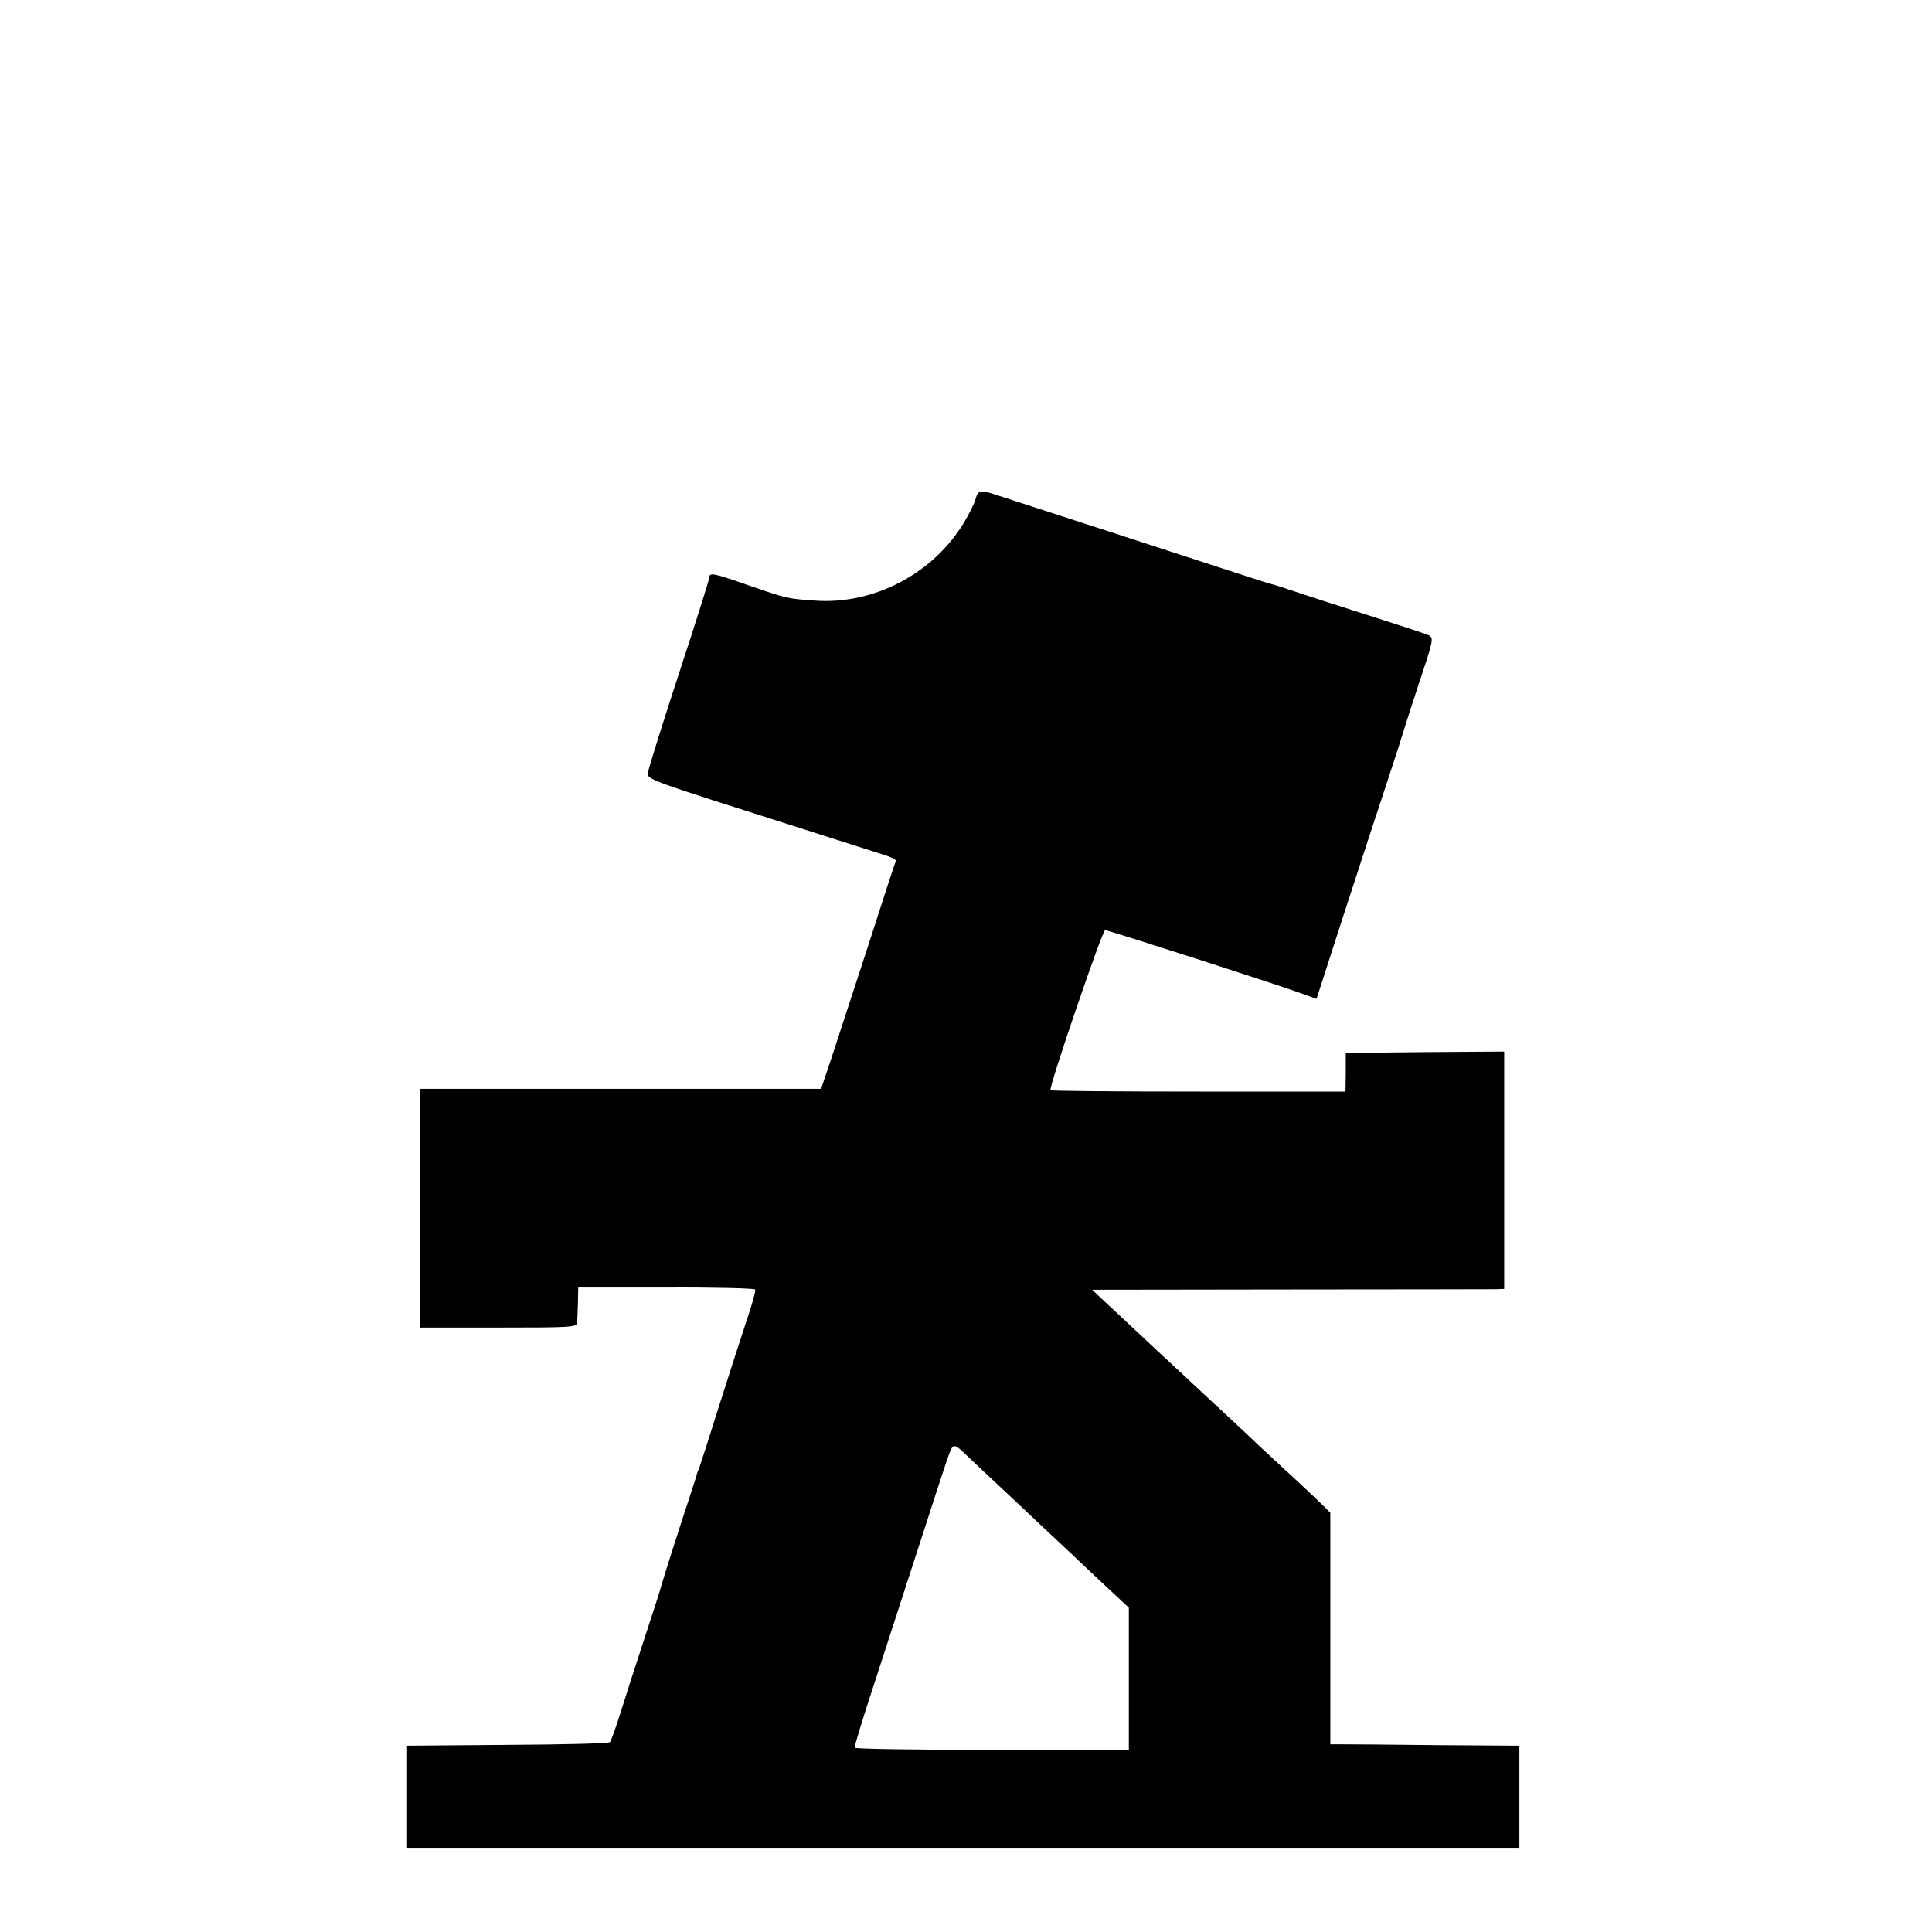
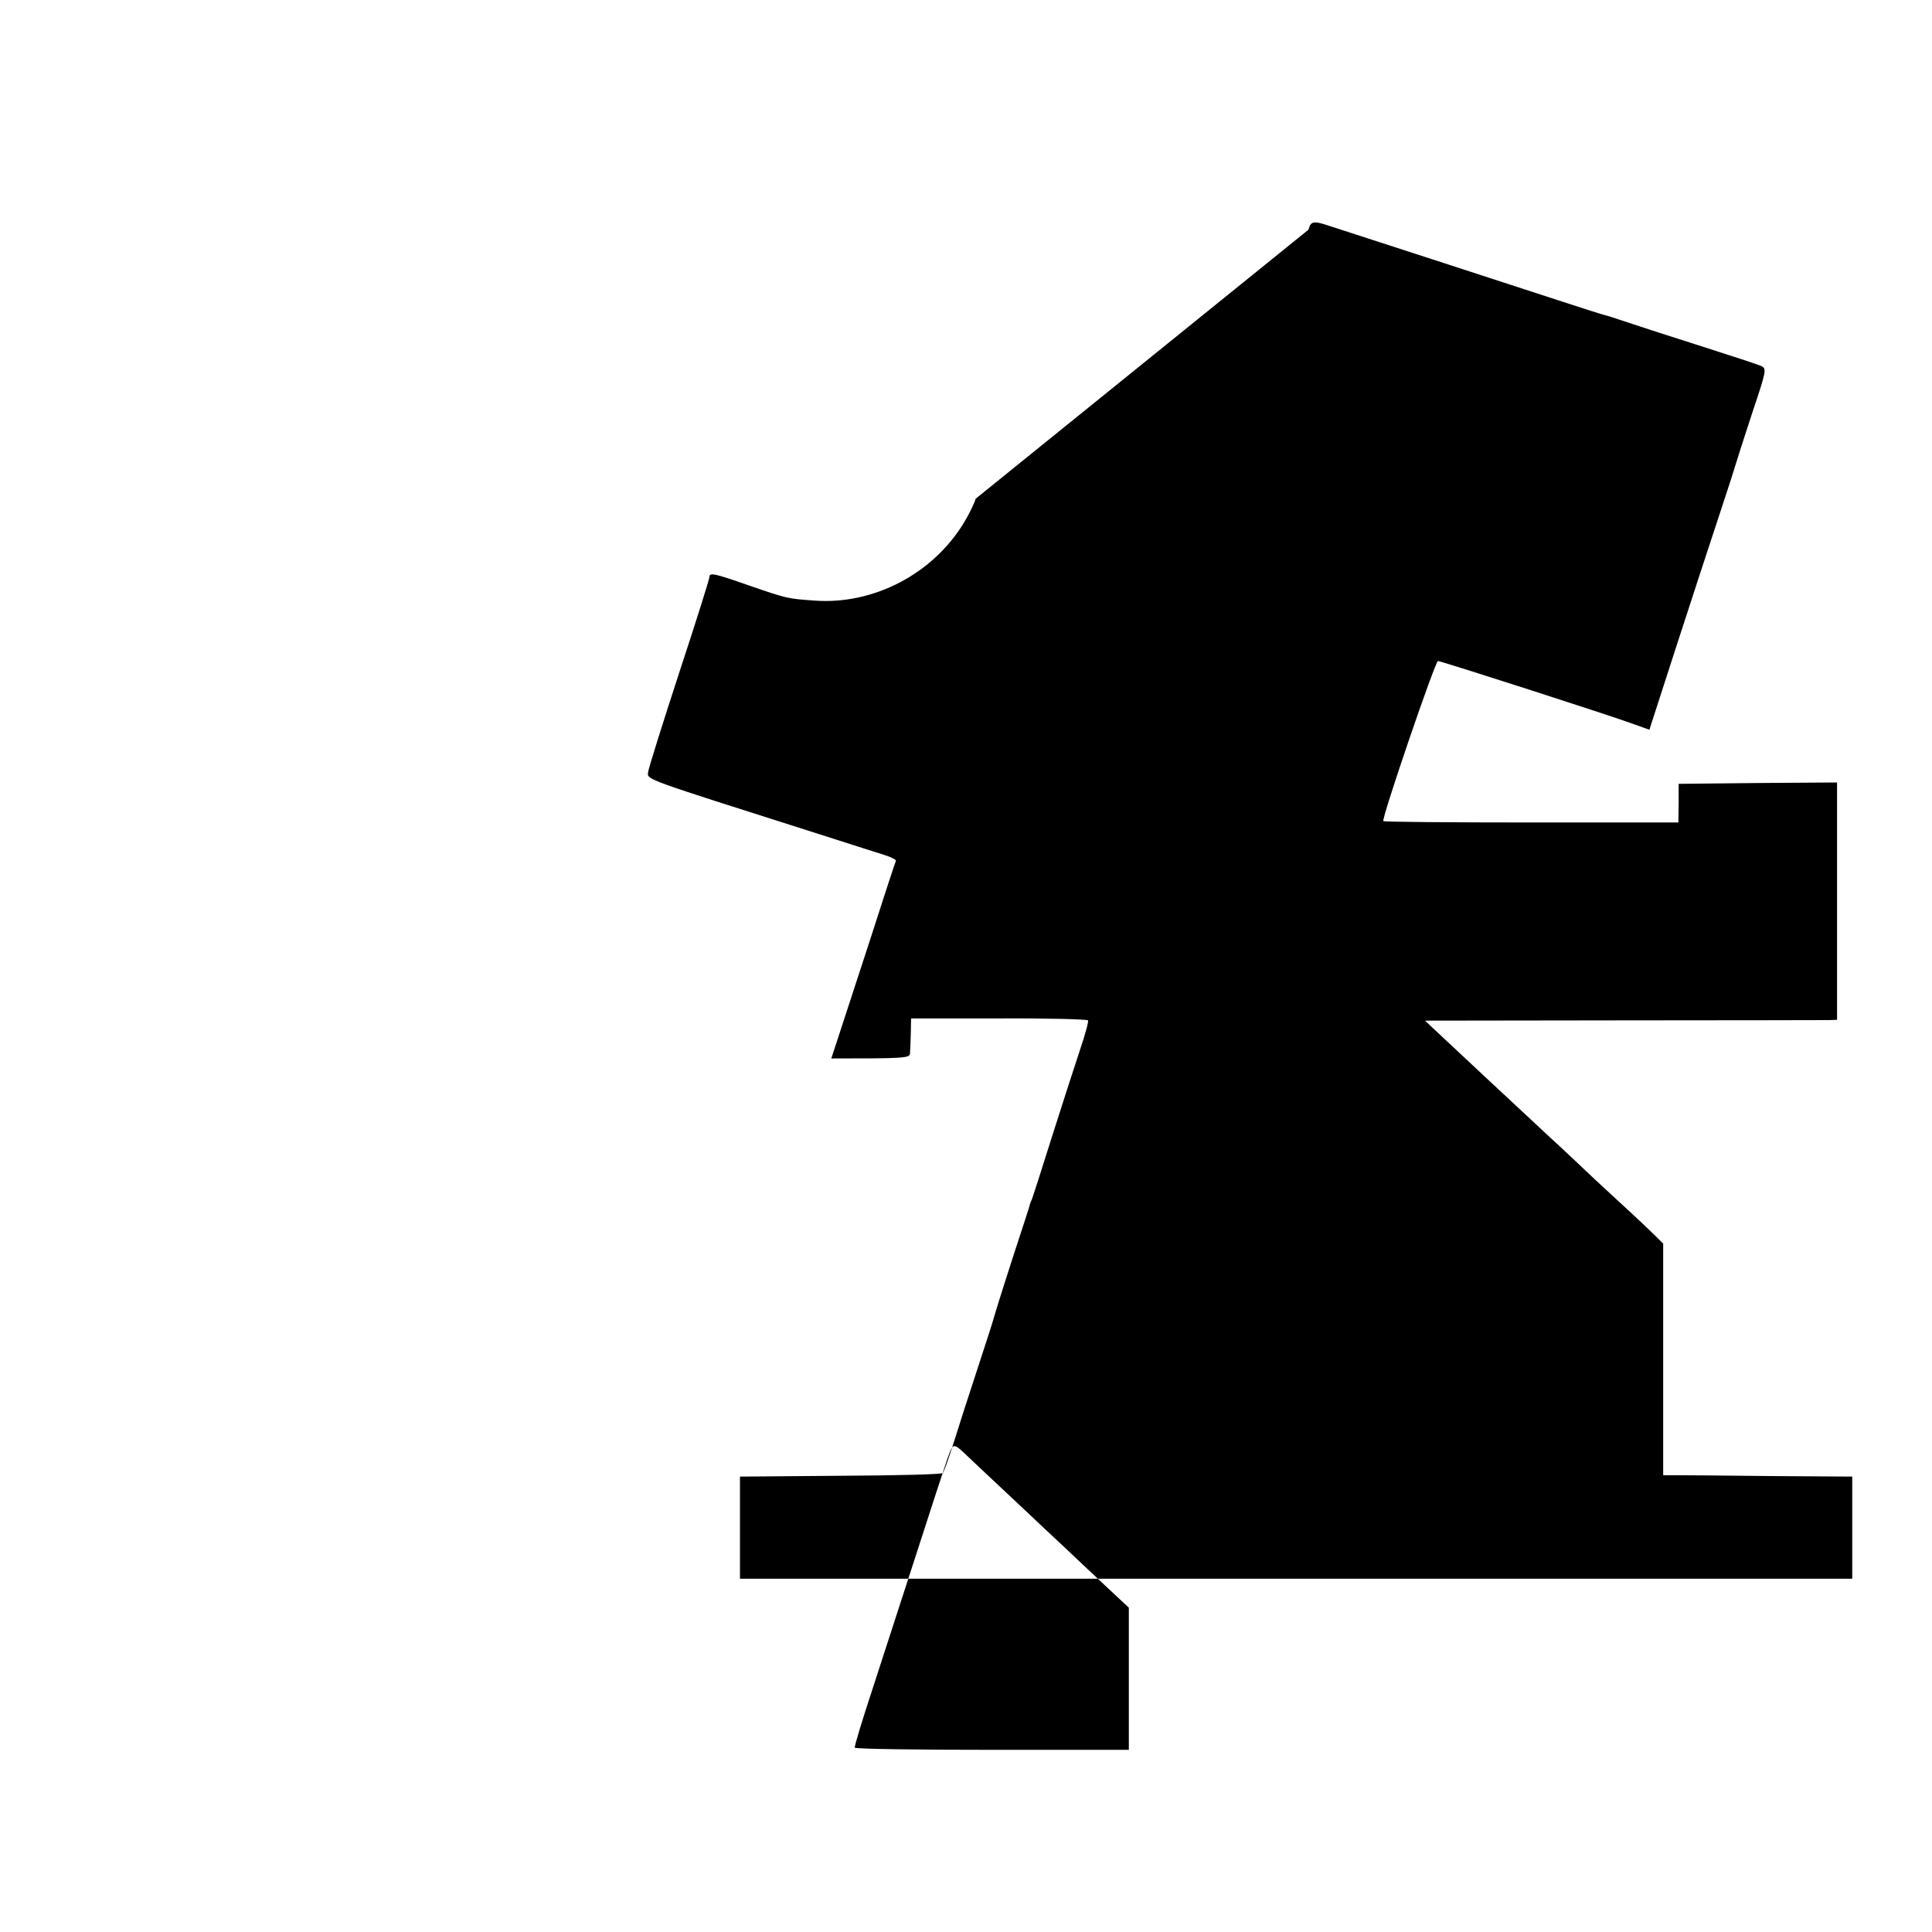
<svg xmlns="http://www.w3.org/2000/svg" version="1.0" width="700pt" height="700pt" viewBox="0 0 700 700" preserveAspectRatio="xMidYMid meet">
  <g transform="translate(0,700) scale(0.1,-0.1)" fill="#000000" stroke="none">
-     <path d="M3535 5193 c-4 -16 -23 -54 -42 -86 -113 -187 -329 -299 -542 -283 -98 7 -99 7 -238 55 -126 44 -143 48 -143 29 0 -7 -49 -163 -110 -348 -60 -184 -111 -346 -112 -359 -3 -26 -13 -22 597 -216 116 -37 231 -74 257 -82 26 -8 46 -18 44 -22 -2 -3 -47 -141 -100 -306 -54 -165 -114 -349 -134 -410 l-37 -110 -726 0 -726 0 0 -432 0 -433 283 0 c263 0 284 1 285 18 1 9 2 42 3 72 l1 55 318 0 c175 1 320 -3 323 -7 3 -4 -11 -54 -30 -110 -19 -57 -64 -197 -101 -313 -36 -115 -69 -217 -72 -225 -4 -8 -7 -17 -8 -20 0 -3 -8 -27 -17 -55 -59 -179 -110 -341 -113 -354 -2 -9 -28 -90 -58 -181 -30 -91 -69 -212 -87 -270 -18 -58 -36 -108 -40 -112 -3 -5 -170 -9 -370 -10 l-365 -3 0 -185 0 -185 2015 0 2015 0 0 185 0 185 -300 2 c-165 2 -319 3 -342 3 l-43 0 0 420 0 419 -28 28 c-15 15 -74 71 -131 123 -57 52 -124 115 -150 140 -27 25 -72 68 -102 95 -30 28 -121 113 -204 190 -82 77 -172 161 -199 186 l-49 46 719 1 c395 0 731 1 747 1 l27 1 0 430 0 430 -287 -2 -287 -3 0 -70 -1 -70 -533 0 c-294 0 -535 2 -536 5 -6 12 188 580 198 580 11 0 630 -199 713 -230 l53 -19 96 297 c53 163 123 378 156 477 33 99 61 187 63 195 2 8 28 88 57 177 53 158 53 162 33 172 -11 5 -108 37 -215 71 -107 34 -228 73 -269 87 -41 14 -79 26 -85 27 -6 1 -74 23 -151 48 -77 25 -288 94 -470 153 -181 59 -349 113 -373 121 -59 20 -69 18 -77 -13z m-20 -3478 c17 -16 91 -86 165 -155 73 -69 154 -145 181 -170 26 -25 88 -83 138 -130 l91 -85 0 -257 0 -258 -494 0 c-272 0 -497 3 -499 8 -2 4 29 106 69 227 39 121 111 342 159 490 48 149 96 296 107 328 23 63 19 63 83 2z" />
+     <path d="M3535 5193 c-4 -16 -23 -54 -42 -86 -113 -187 -329 -299 -542 -283 -98 7 -99 7 -238 55 -126 44 -143 48 -143 29 0 -7 -49 -163 -110 -348 -60 -184 -111 -346 -112 -359 -3 -26 -13 -22 597 -216 116 -37 231 -74 257 -82 26 -8 46 -18 44 -22 -2 -3 -47 -141 -100 -306 -54 -165 -114 -349 -134 -410 c263 0 284 1 285 18 1 9 2 42 3 72 l1 55 318 0 c175 1 320 -3 323 -7 3 -4 -11 -54 -30 -110 -19 -57 -64 -197 -101 -313 -36 -115 -69 -217 -72 -225 -4 -8 -7 -17 -8 -20 0 -3 -8 -27 -17 -55 -59 -179 -110 -341 -113 -354 -2 -9 -28 -90 -58 -181 -30 -91 -69 -212 -87 -270 -18 -58 -36 -108 -40 -112 -3 -5 -170 -9 -370 -10 l-365 -3 0 -185 0 -185 2015 0 2015 0 0 185 0 185 -300 2 c-165 2 -319 3 -342 3 l-43 0 0 420 0 419 -28 28 c-15 15 -74 71 -131 123 -57 52 -124 115 -150 140 -27 25 -72 68 -102 95 -30 28 -121 113 -204 190 -82 77 -172 161 -199 186 l-49 46 719 1 c395 0 731 1 747 1 l27 1 0 430 0 430 -287 -2 -287 -3 0 -70 -1 -70 -533 0 c-294 0 -535 2 -536 5 -6 12 188 580 198 580 11 0 630 -199 713 -230 l53 -19 96 297 c53 163 123 378 156 477 33 99 61 187 63 195 2 8 28 88 57 177 53 158 53 162 33 172 -11 5 -108 37 -215 71 -107 34 -228 73 -269 87 -41 14 -79 26 -85 27 -6 1 -74 23 -151 48 -77 25 -288 94 -470 153 -181 59 -349 113 -373 121 -59 20 -69 18 -77 -13z m-20 -3478 c17 -16 91 -86 165 -155 73 -69 154 -145 181 -170 26 -25 88 -83 138 -130 l91 -85 0 -257 0 -258 -494 0 c-272 0 -497 3 -499 8 -2 4 29 106 69 227 39 121 111 342 159 490 48 149 96 296 107 328 23 63 19 63 83 2z" />
  </g>
</svg>